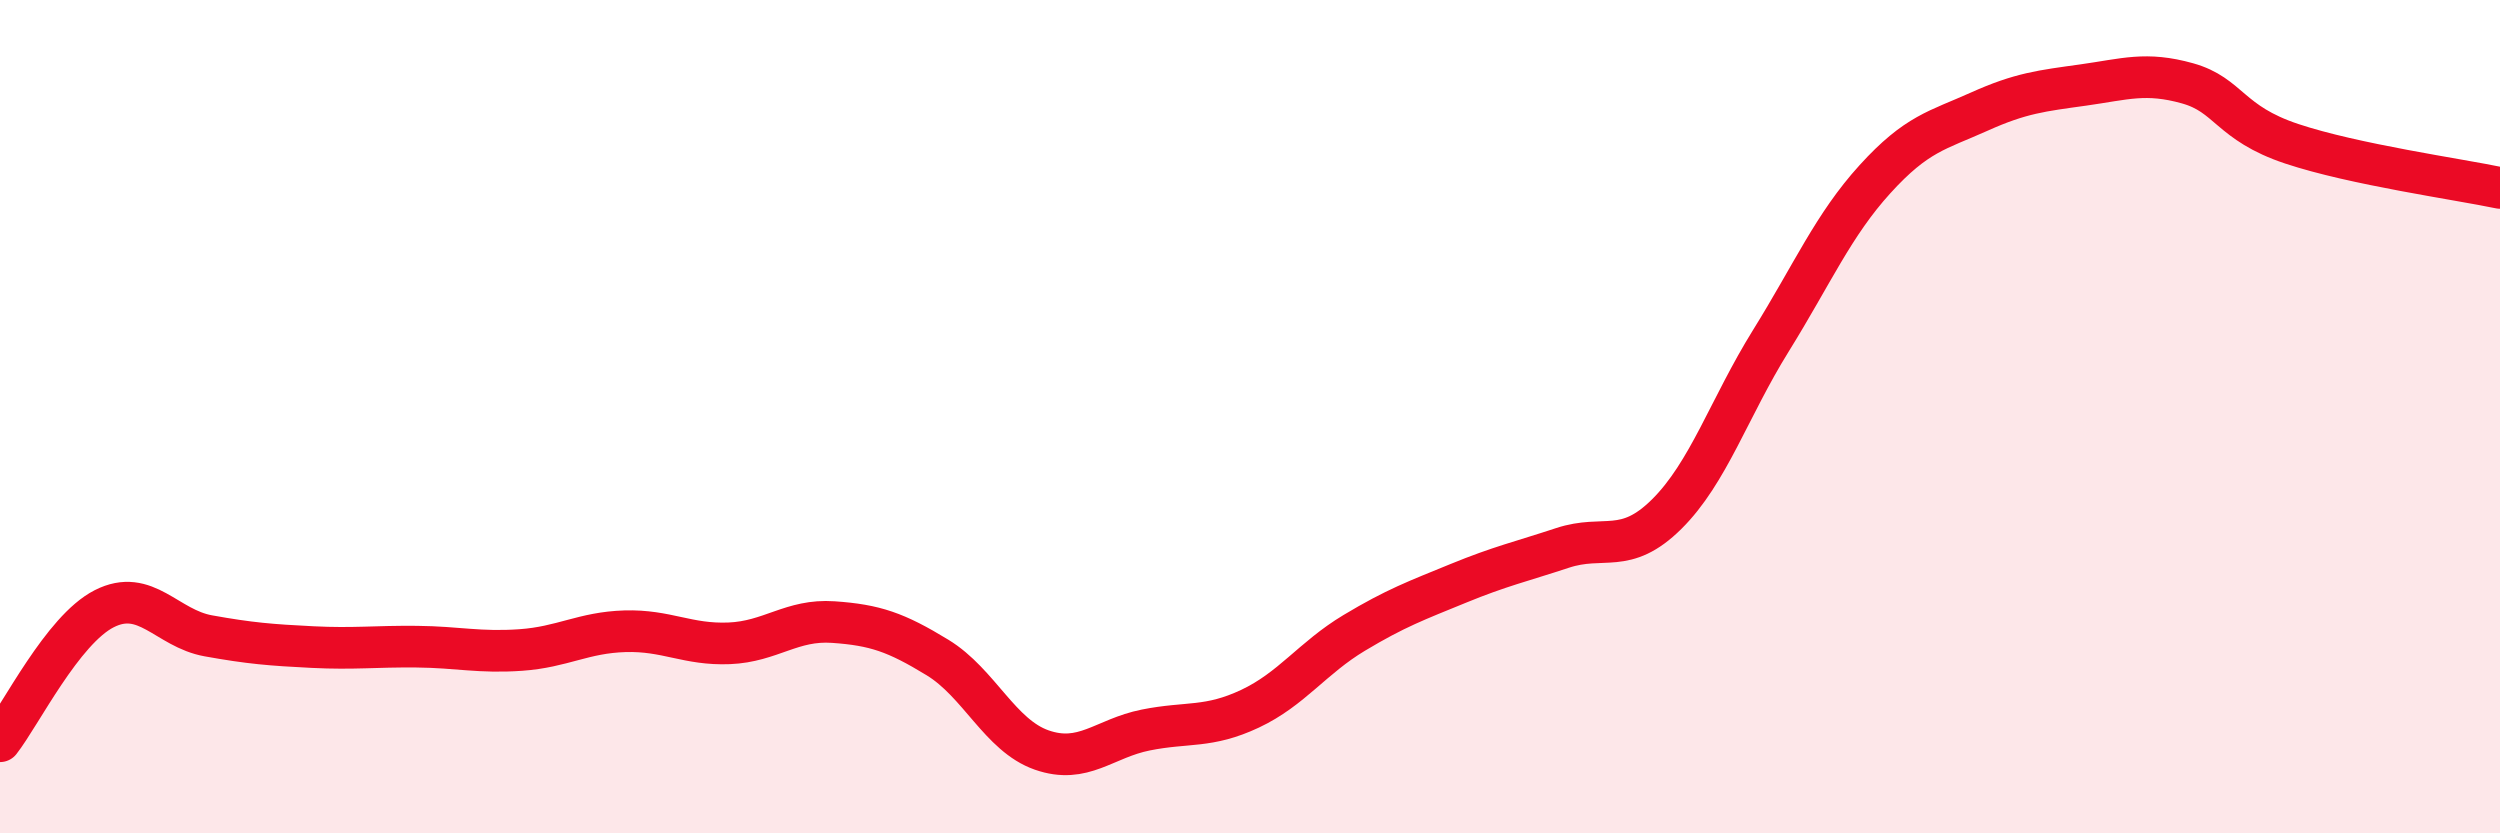
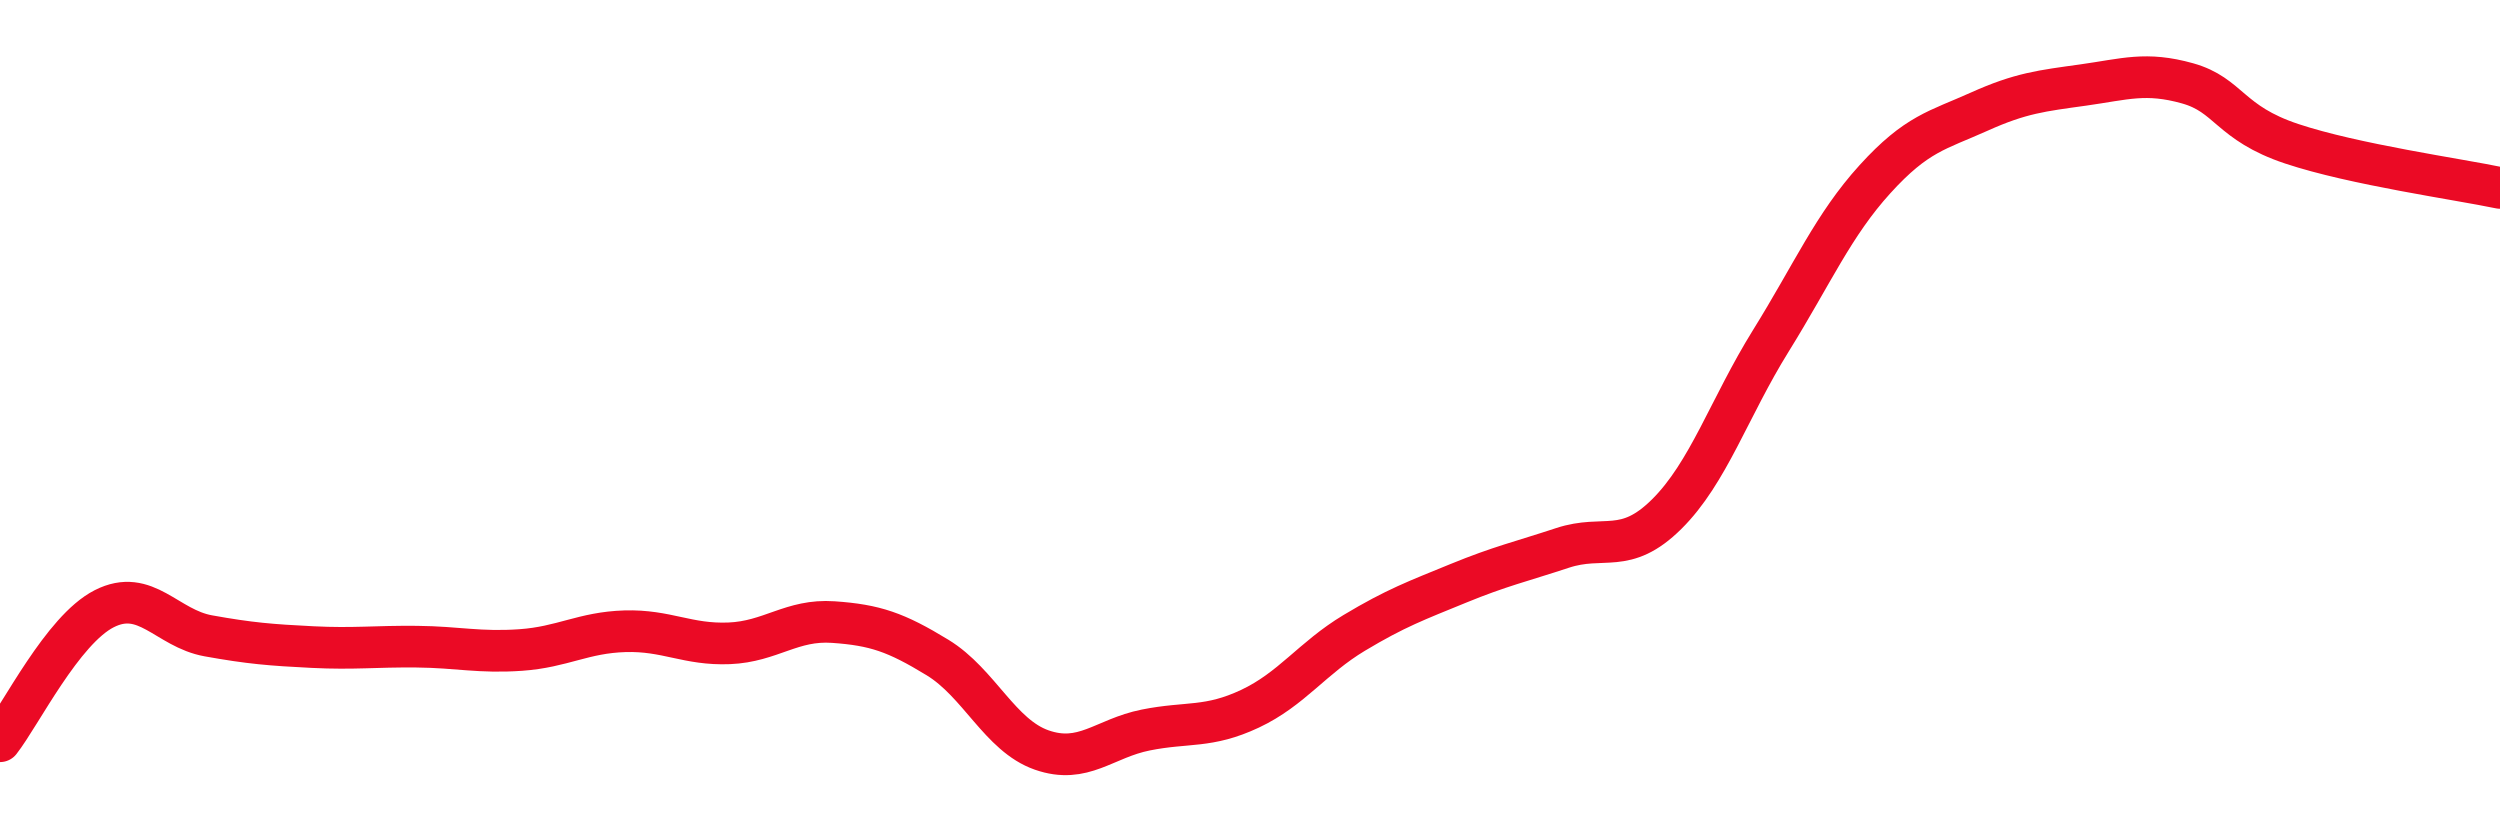
<svg xmlns="http://www.w3.org/2000/svg" width="60" height="20" viewBox="0 0 60 20">
-   <path d="M 0,17.79 C 0.5,17.15 1.5,15.12 2.5,14.61 C 3.5,14.1 4,15.08 5,15.26 C 6,15.44 6.5,15.48 7.5,15.53 C 8.5,15.58 9,15.51 10,15.52 C 11,15.53 11.5,15.67 12.5,15.6 C 13.5,15.53 14,15.18 15,15.15 C 16,15.12 16.5,15.48 17.5,15.44 C 18.5,15.4 19,14.86 20,14.93 C 21,15 21.5,15.17 22.5,15.78 C 23.5,16.39 24,17.65 25,18 C 26,18.35 26.5,17.72 27.5,17.52 C 28.5,17.32 29,17.48 30,17.01 C 31,16.54 31.5,15.79 32.5,15.19 C 33.5,14.59 34,14.41 35,14 C 36,13.59 36.5,13.48 37.5,13.15 C 38.5,12.82 39,13.33 40,12.34 C 41,11.35 41.5,9.79 42.5,8.18 C 43.5,6.57 44,5.4 45,4.3 C 46,3.2 46.5,3.13 47.5,2.68 C 48.5,2.23 49,2.18 50,2.04 C 51,1.9 51.5,1.72 52.5,2 C 53.5,2.28 53.5,2.95 55,3.45 C 56.5,3.95 59,4.3 60,4.51L60 20L0 20Z" fill="#EB0A25" opacity="0.1" stroke-linecap="round" stroke-linejoin="round" />
  <path d="M 0,17.79 C 0.5,17.15 1.5,15.12 2.5,14.61 C 3.5,14.1 4,15.08 5,15.26 C 6,15.44 6.5,15.48 7.5,15.53 C 8.5,15.58 9,15.51 10,15.52 C 11,15.53 11.5,15.67 12.5,15.6 C 13.5,15.53 14,15.18 15,15.15 C 16,15.12 16.5,15.48 17.5,15.44 C 18.5,15.4 19,14.86 20,14.93 C 21,15 21.5,15.17 22.5,15.78 C 23.5,16.39 24,17.65 25,18 C 26,18.35 26.5,17.72 27.5,17.52 C 28.5,17.32 29,17.48 30,17.01 C 31,16.54 31.5,15.79 32.5,15.19 C 33.5,14.59 34,14.41 35,14 C 36,13.59 36.5,13.48 37.5,13.15 C 38.5,12.82 39,13.33 40,12.34 C 41,11.35 41.5,9.79 42.5,8.18 C 43.5,6.57 44,5.4 45,4.3 C 46,3.2 46.5,3.13 47.5,2.68 C 48.5,2.23 49,2.18 50,2.04 C 51,1.9 51.5,1.72 52.5,2 C 53.5,2.28 53.5,2.95 55,3.45 C 56.5,3.95 59,4.3 60,4.51" stroke="#EB0A25" stroke-width="1" fill="none" stroke-linecap="round" stroke-linejoin="round" />
</svg>